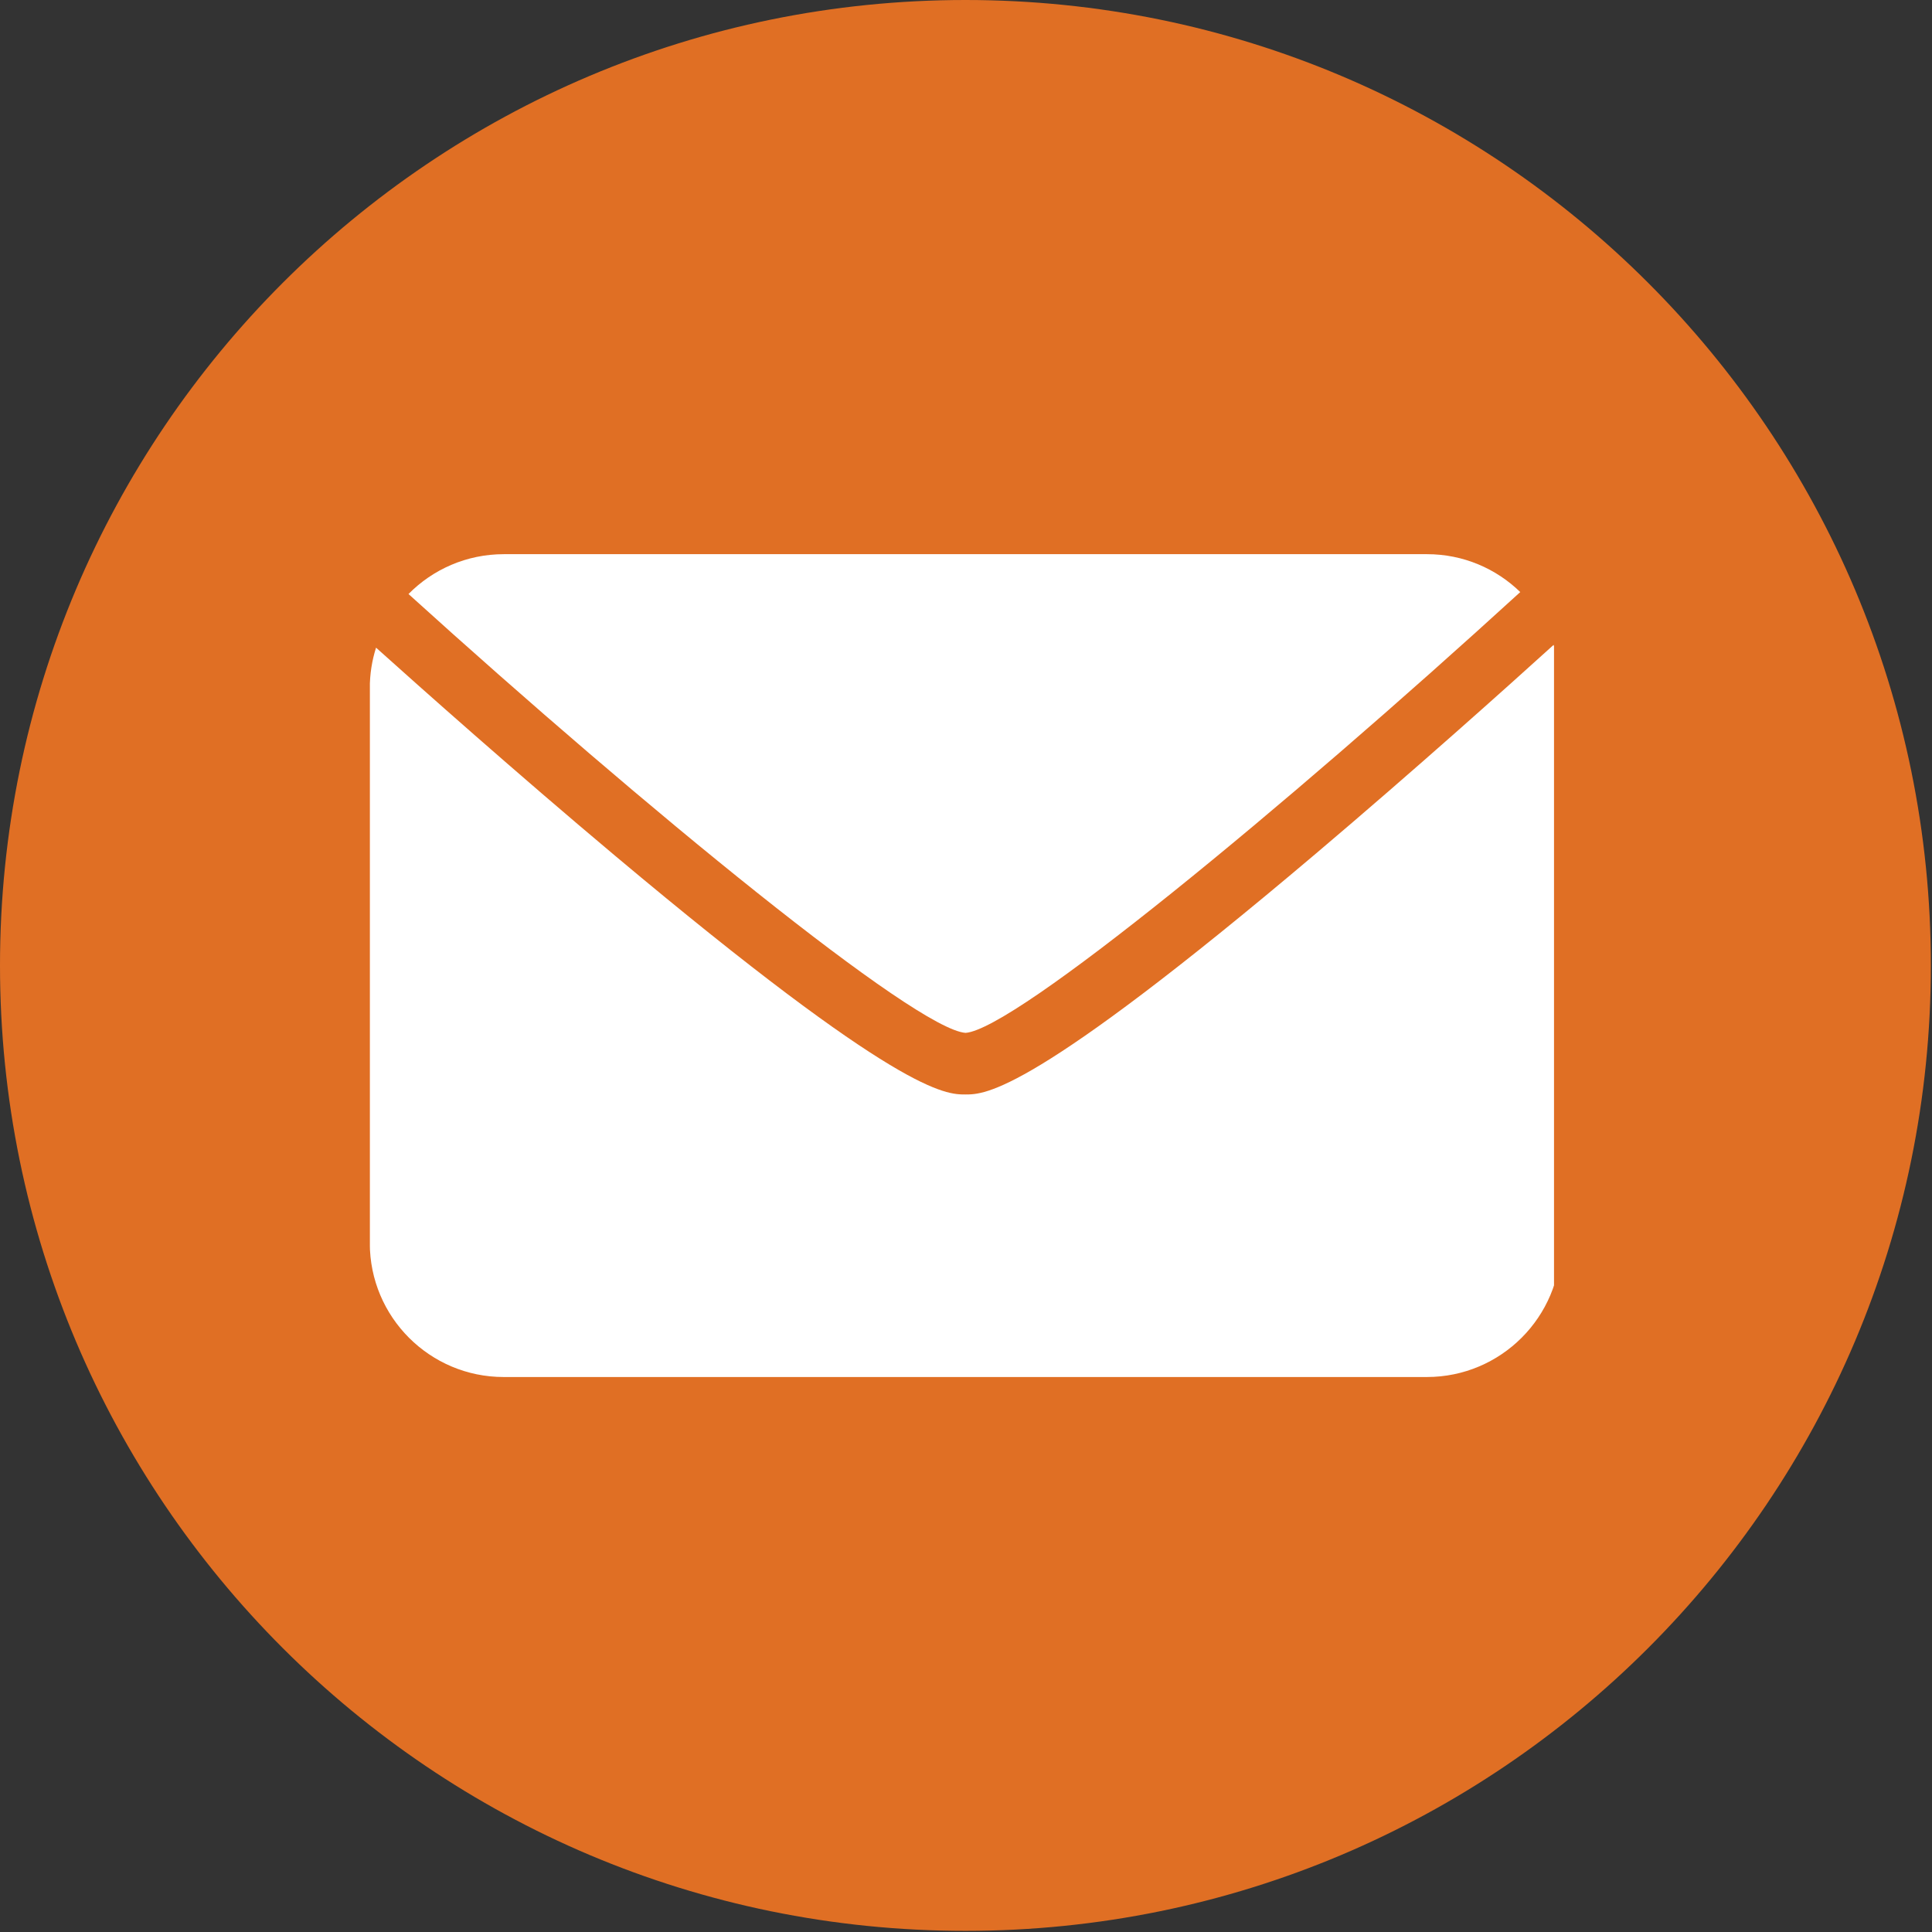
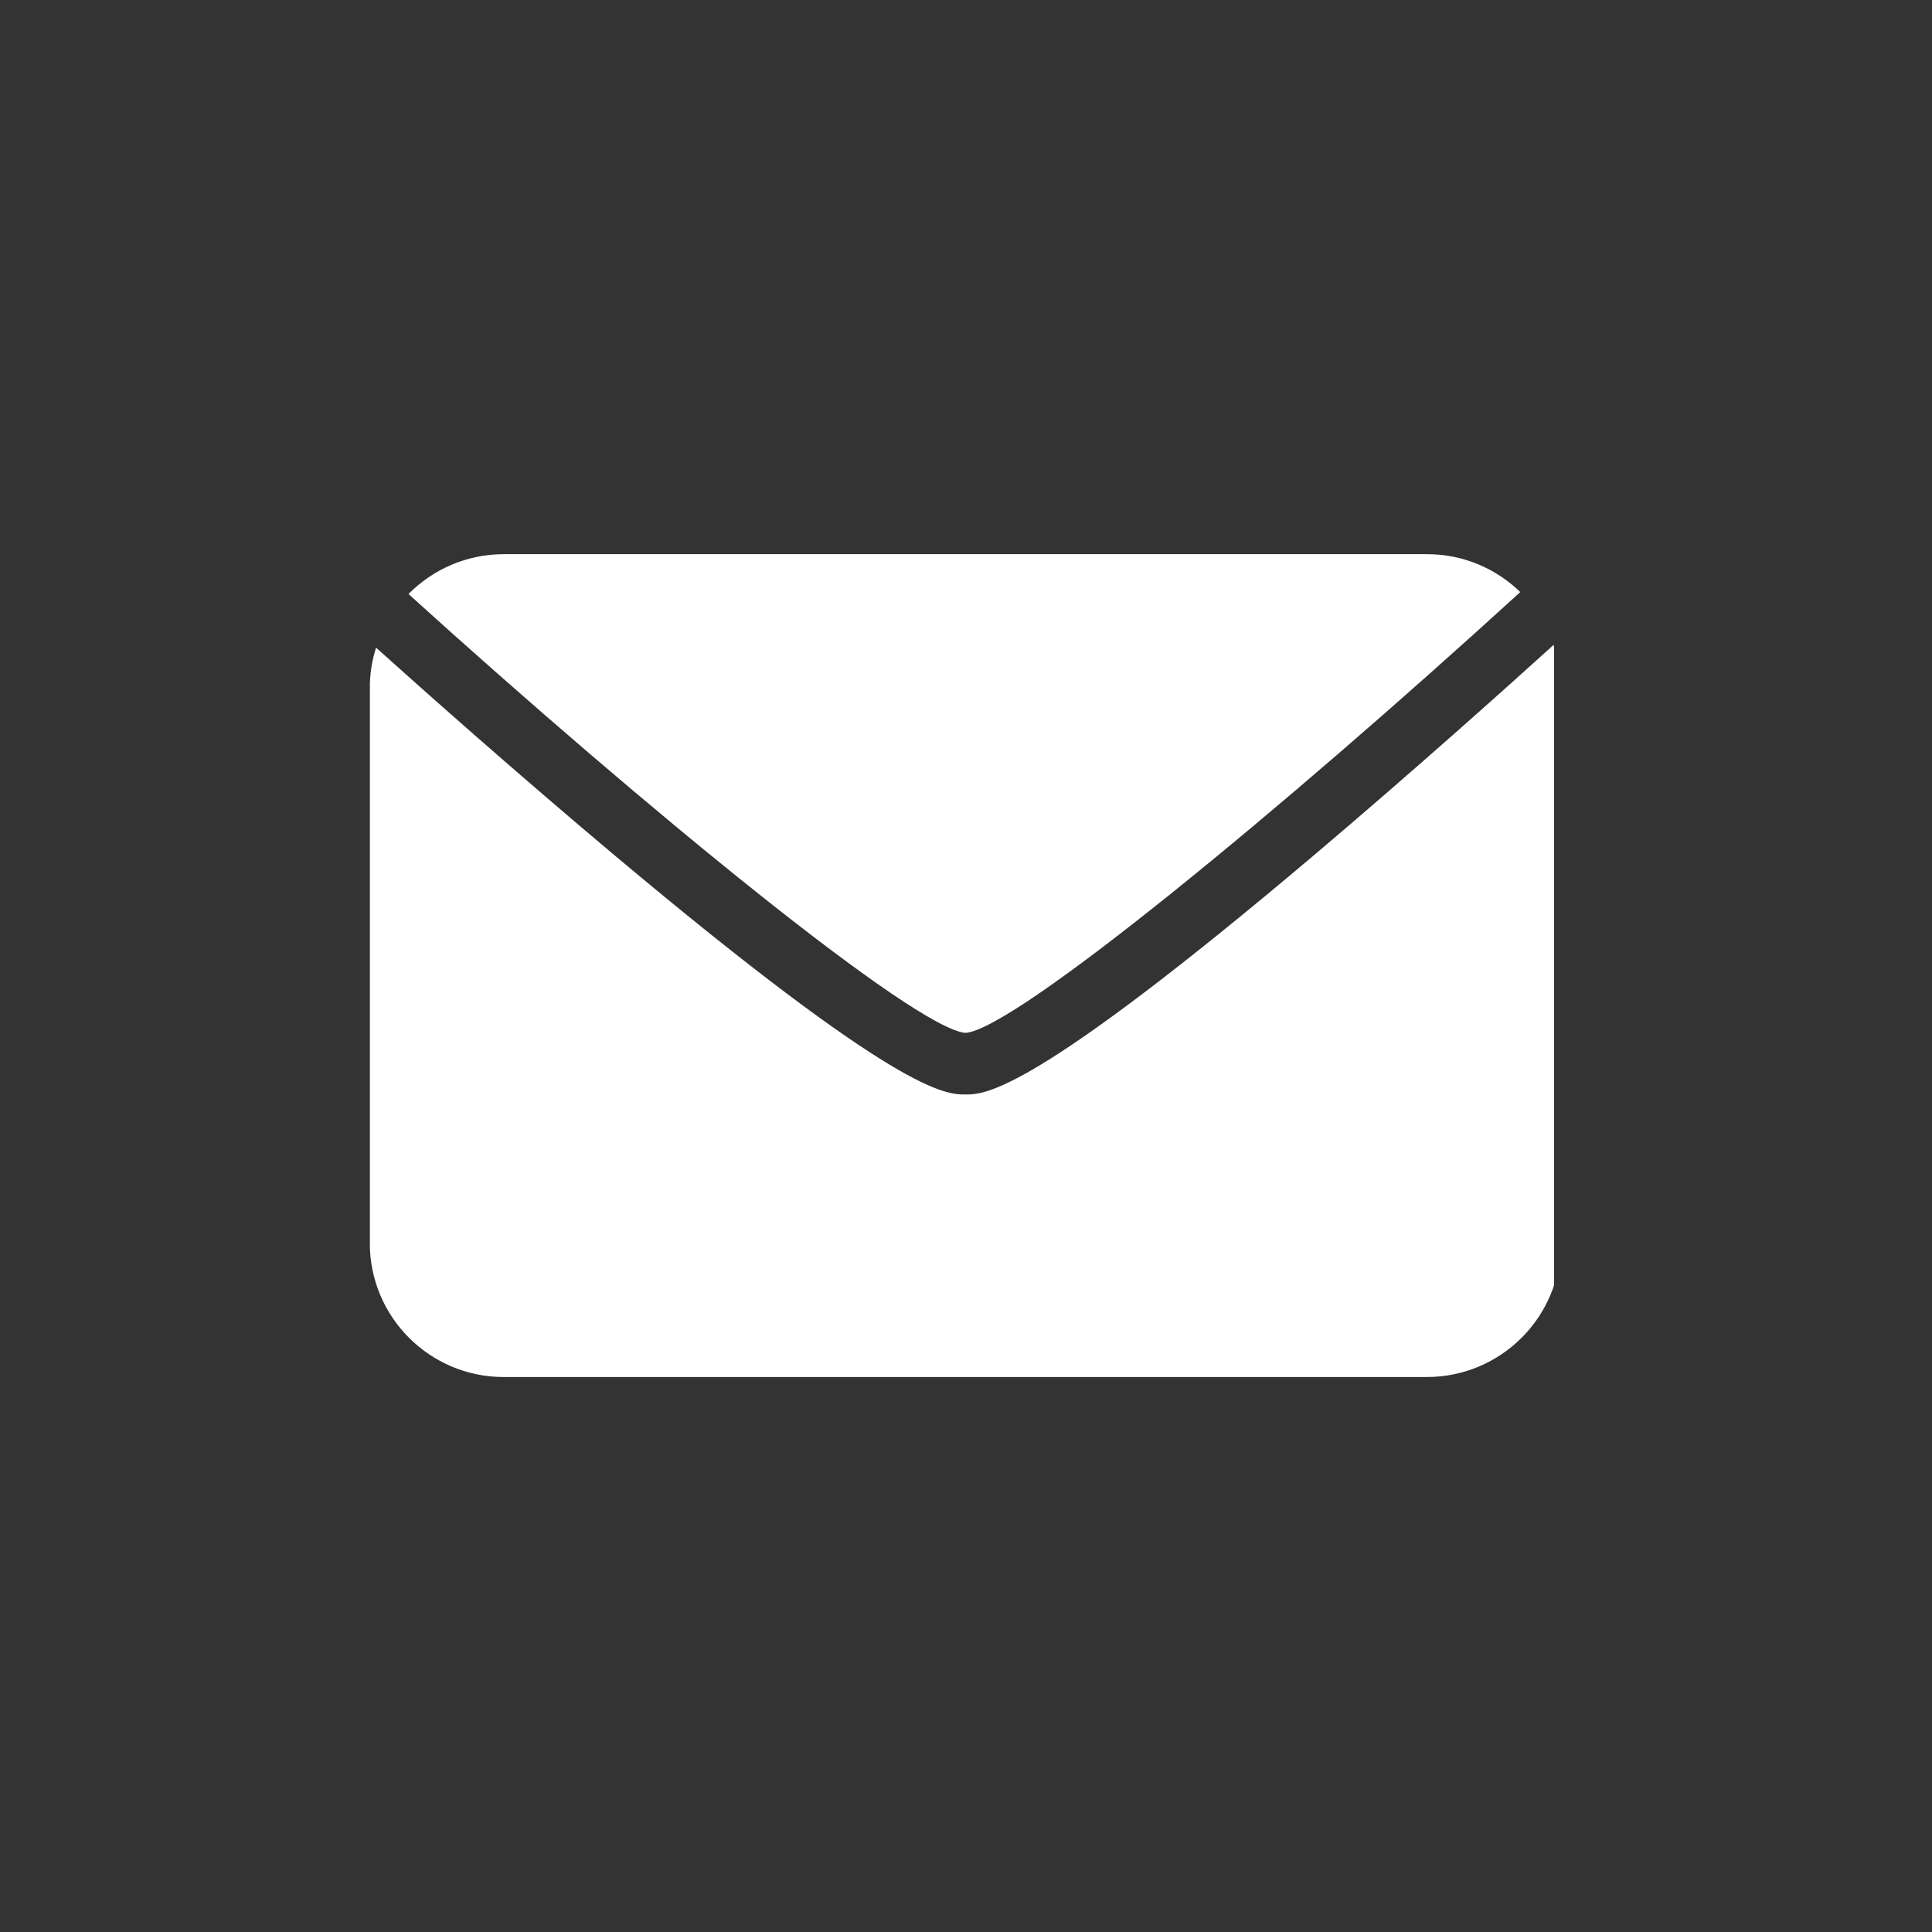
<svg xmlns="http://www.w3.org/2000/svg" width="124" zoomAndPan="magnify" viewBox="0 0 93 93" height="124" preserveAspectRatio="xMidYMid meet" version="1.0">
  <rect x="0" y="0" width="93" height="93" fill="#333333" stroke="none" />
  <defs>
    <clipPath id="c1b6ea0158">
-       <path d="M 0 0 L 92.945 0 L 92.945 92.945 L 0 92.945 Z M 0 0 " clip-rule="nonzero" />
-     </clipPath>
+       </clipPath>
    <clipPath id="07e73c7a39">
      <path d="M 46.473 0 C 20.809 0 0 20.809 0 46.473 C 0 72.141 20.809 92.945 46.473 92.945 C 72.141 92.945 92.945 72.141 92.945 46.473 C 92.945 20.809 72.141 0 46.473 0 Z M 46.473 0 " clip-rule="nonzero" />
    </clipPath>
    <clipPath id="fe90d6a859">
      <path d="M 19 26.656 L 74 26.656 L 74 50 L 19 50 Z M 19 26.656 " clip-rule="nonzero" />
    </clipPath>
    <clipPath id="873b1106be">
      <path d="M 17.805 31 L 74.805 31 L 74.805 66.406 L 17.805 66.406 Z M 17.805 31 " clip-rule="nonzero" />
    </clipPath>
  </defs>
  <g clip-path="url(#c1b6ea0158)">
    <g clip-path="url(#07e73c7a39)">
-       <path fill="#e06f24" d="M 0 0 L 92.945 0 L 92.945 92.945 L 0 92.945 Z M 0 0 " fill-opacity="1" fill-rule="nonzero" />
+       <path fill="#e06f24" d="M 0 0 L 92.945 0 L 92.945 92.945 L 0 92.945 M 0 0 " fill-opacity="1" fill-rule="nonzero" />
    </g>
  </g>
  <g clip-path="url(#fe90d6a859)">
    <path fill="#ffffff" d="M 46.48 49.719 C 48.867 49.543 61.75 38.941 73.18 28.5 C 72.02 27.371 70.438 26.676 68.691 26.676 L 24.254 26.676 C 22.457 26.676 20.832 27.41 19.664 28.594 C 31.125 38.98 44.07 49.547 46.48 49.719 " fill-opacity="1" fill-rule="nonzero" />
  </g>
  <g clip-path="url(#873b1106be)">
    <path fill="#ffffff" d="M 63.336 41.094 C 49.645 52.684 47.418 52.684 46.469 52.684 C 45.52 52.684 43.301 52.684 29.602 41.188 C 24.816 37.172 20.258 33.113 18.102 31.176 C 17.906 31.793 17.801 32.445 17.801 33.125 L 17.801 59.84 C 17.801 63.398 20.688 66.285 24.246 66.285 L 68.684 66.285 C 72.246 66.285 75.137 63.395 75.137 59.832 L 75.137 33.121 C 75.137 32.391 75.008 31.695 74.785 31.043 C 72.613 33.012 68.09 37.07 63.336 41.094 " fill-opacity="1" fill-rule="nonzero" />
  </g>
</svg>